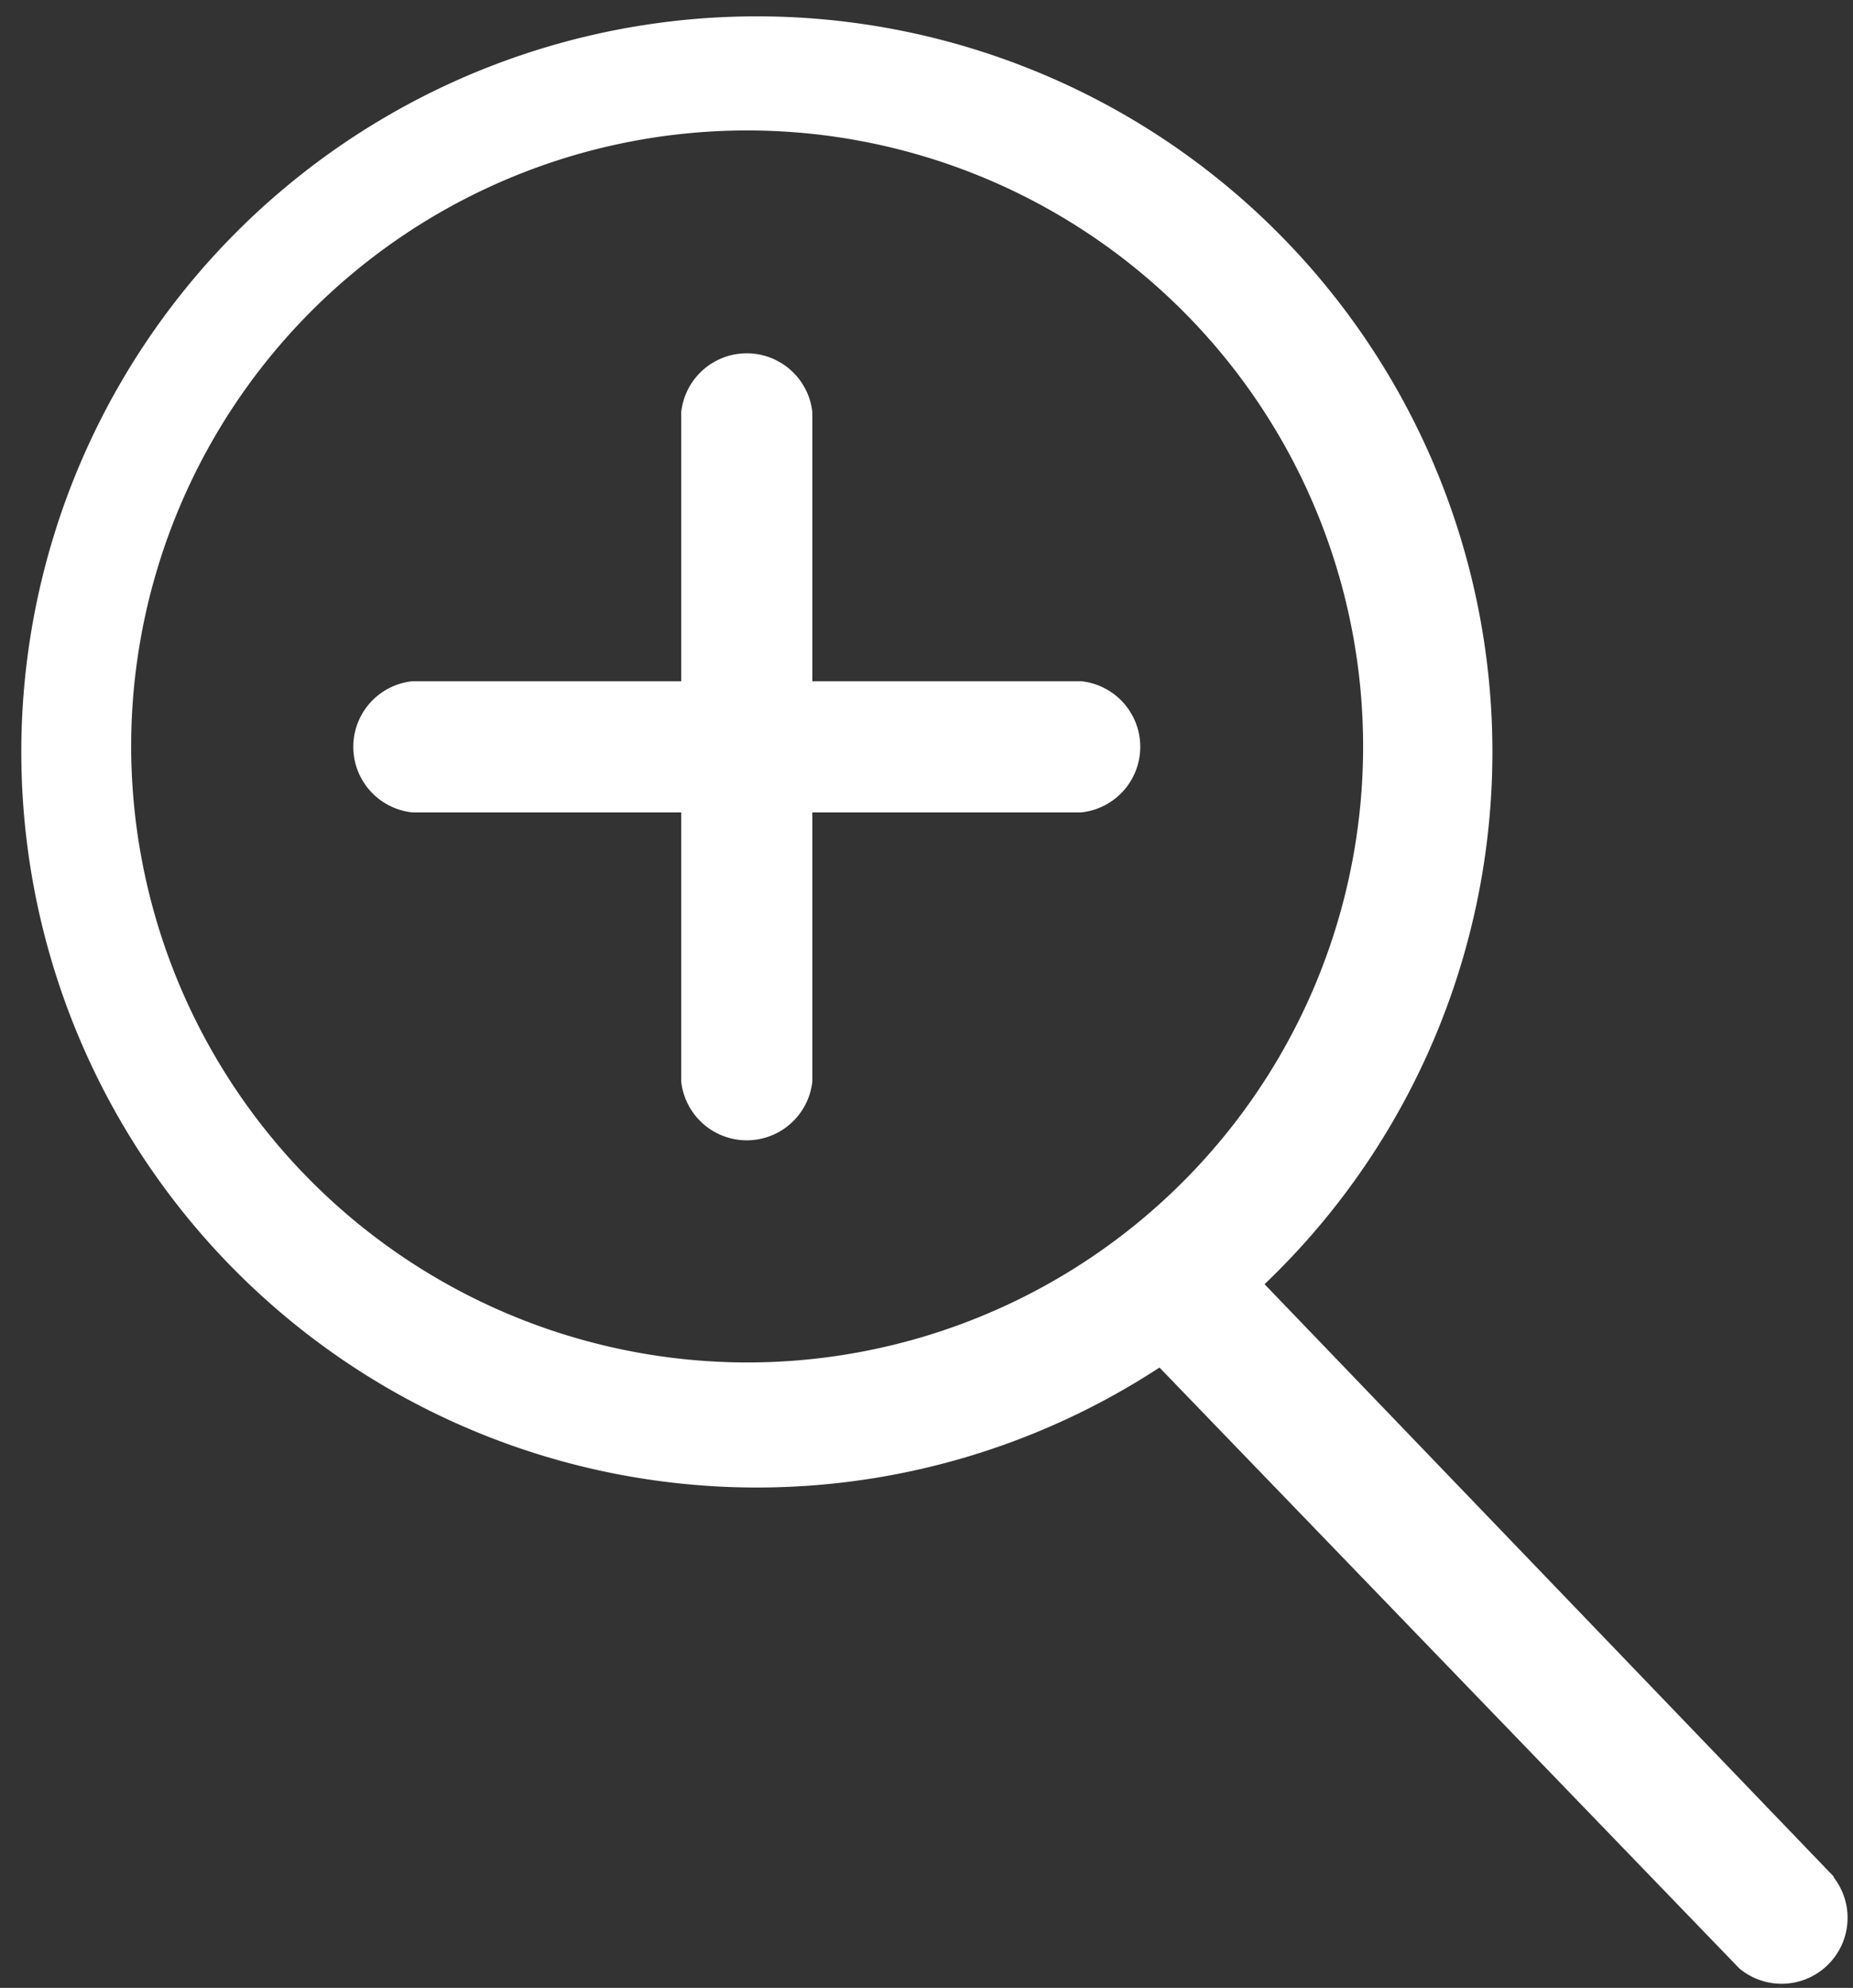
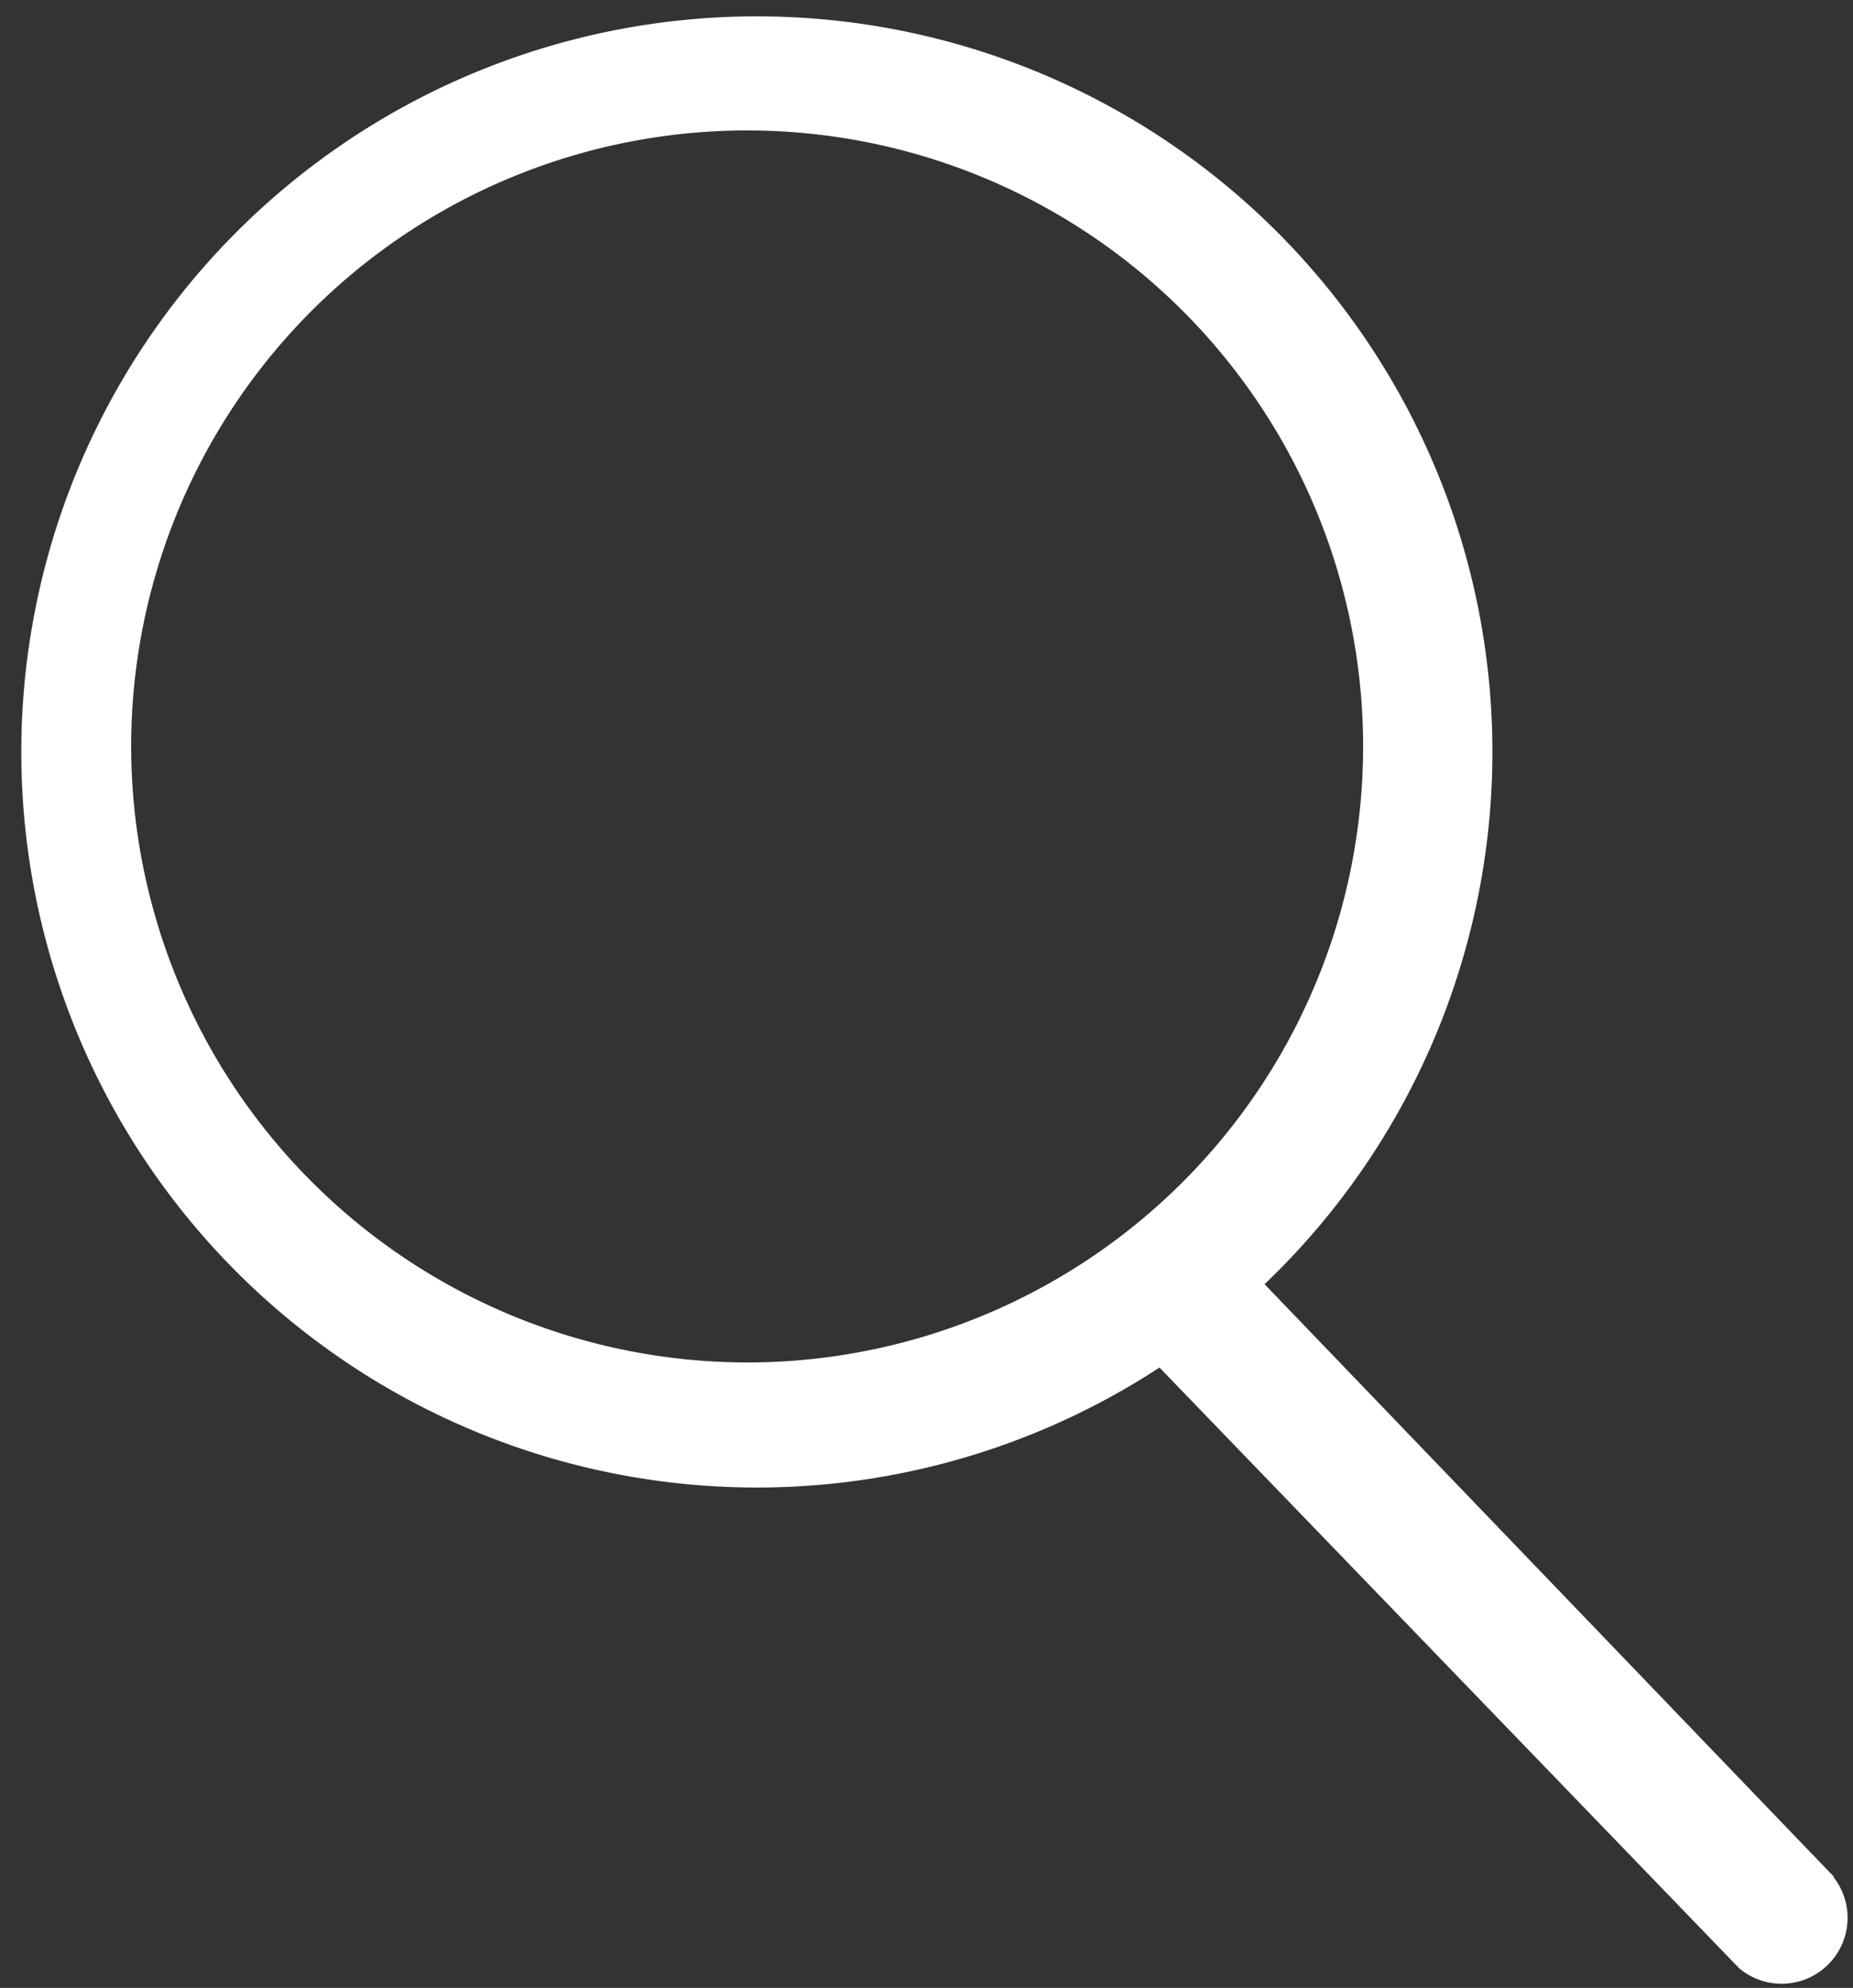
<svg xmlns="http://www.w3.org/2000/svg" viewBox="0 0 25.57 27.43">
  <rect x="0" y="0" width="25.57" height="27.43" fill="#333333" stroke="none" />
  <path d="M25.31,25.9l-7.86-8.18A10.15,10.15,0,1,0,16,18.87l8,8.29a.91.91,0,0,0,1.3-1.26ZM1.81,10.31a8.5,8.5,0,1,1,8.5,8.49A8.51,8.51,0,0,1,1.81,10.31Z" style="fill:#fff" />
-   <path d="M14.92,9.4H11.21V5.69a.91.91,0,0,0-1.81,0V9.4H5.69a.91.91,0,0,0,0,1.81H9.4v3.71a.91.91,0,0,0,1.81,0V11.21h3.71a.91.91,0,0,0,0-1.81Z" style="fill:#fff" />
</svg>